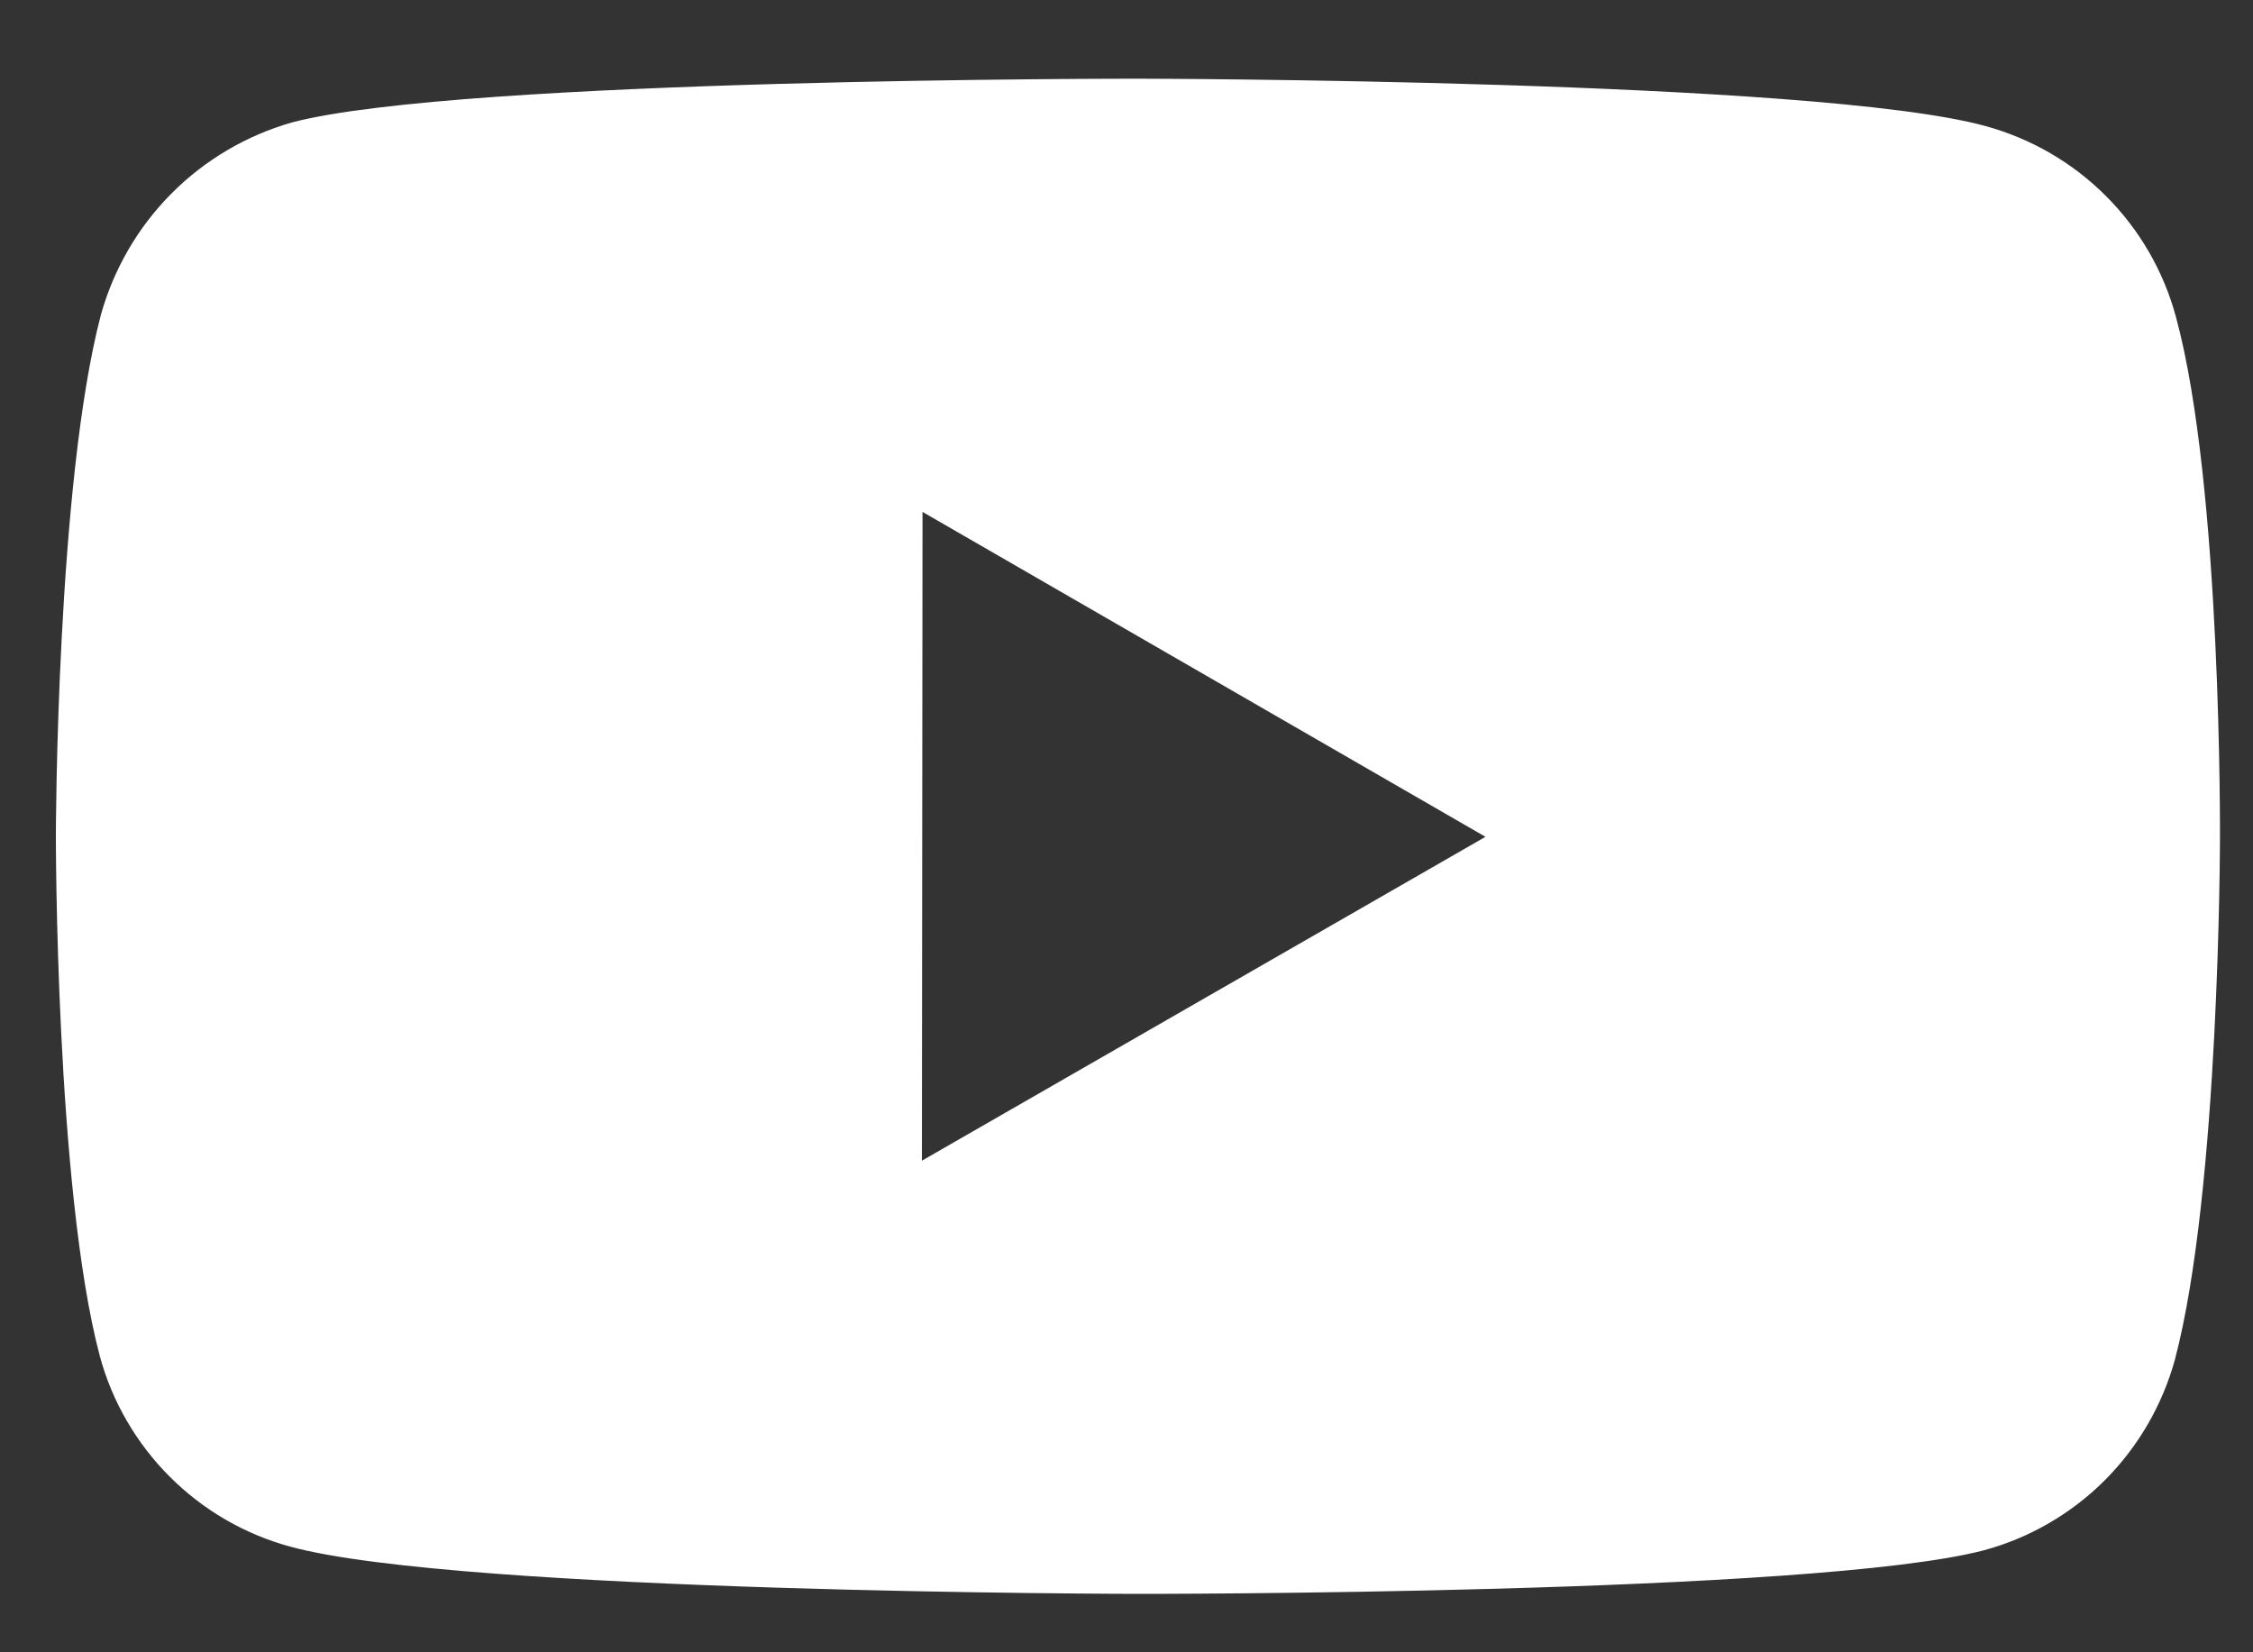
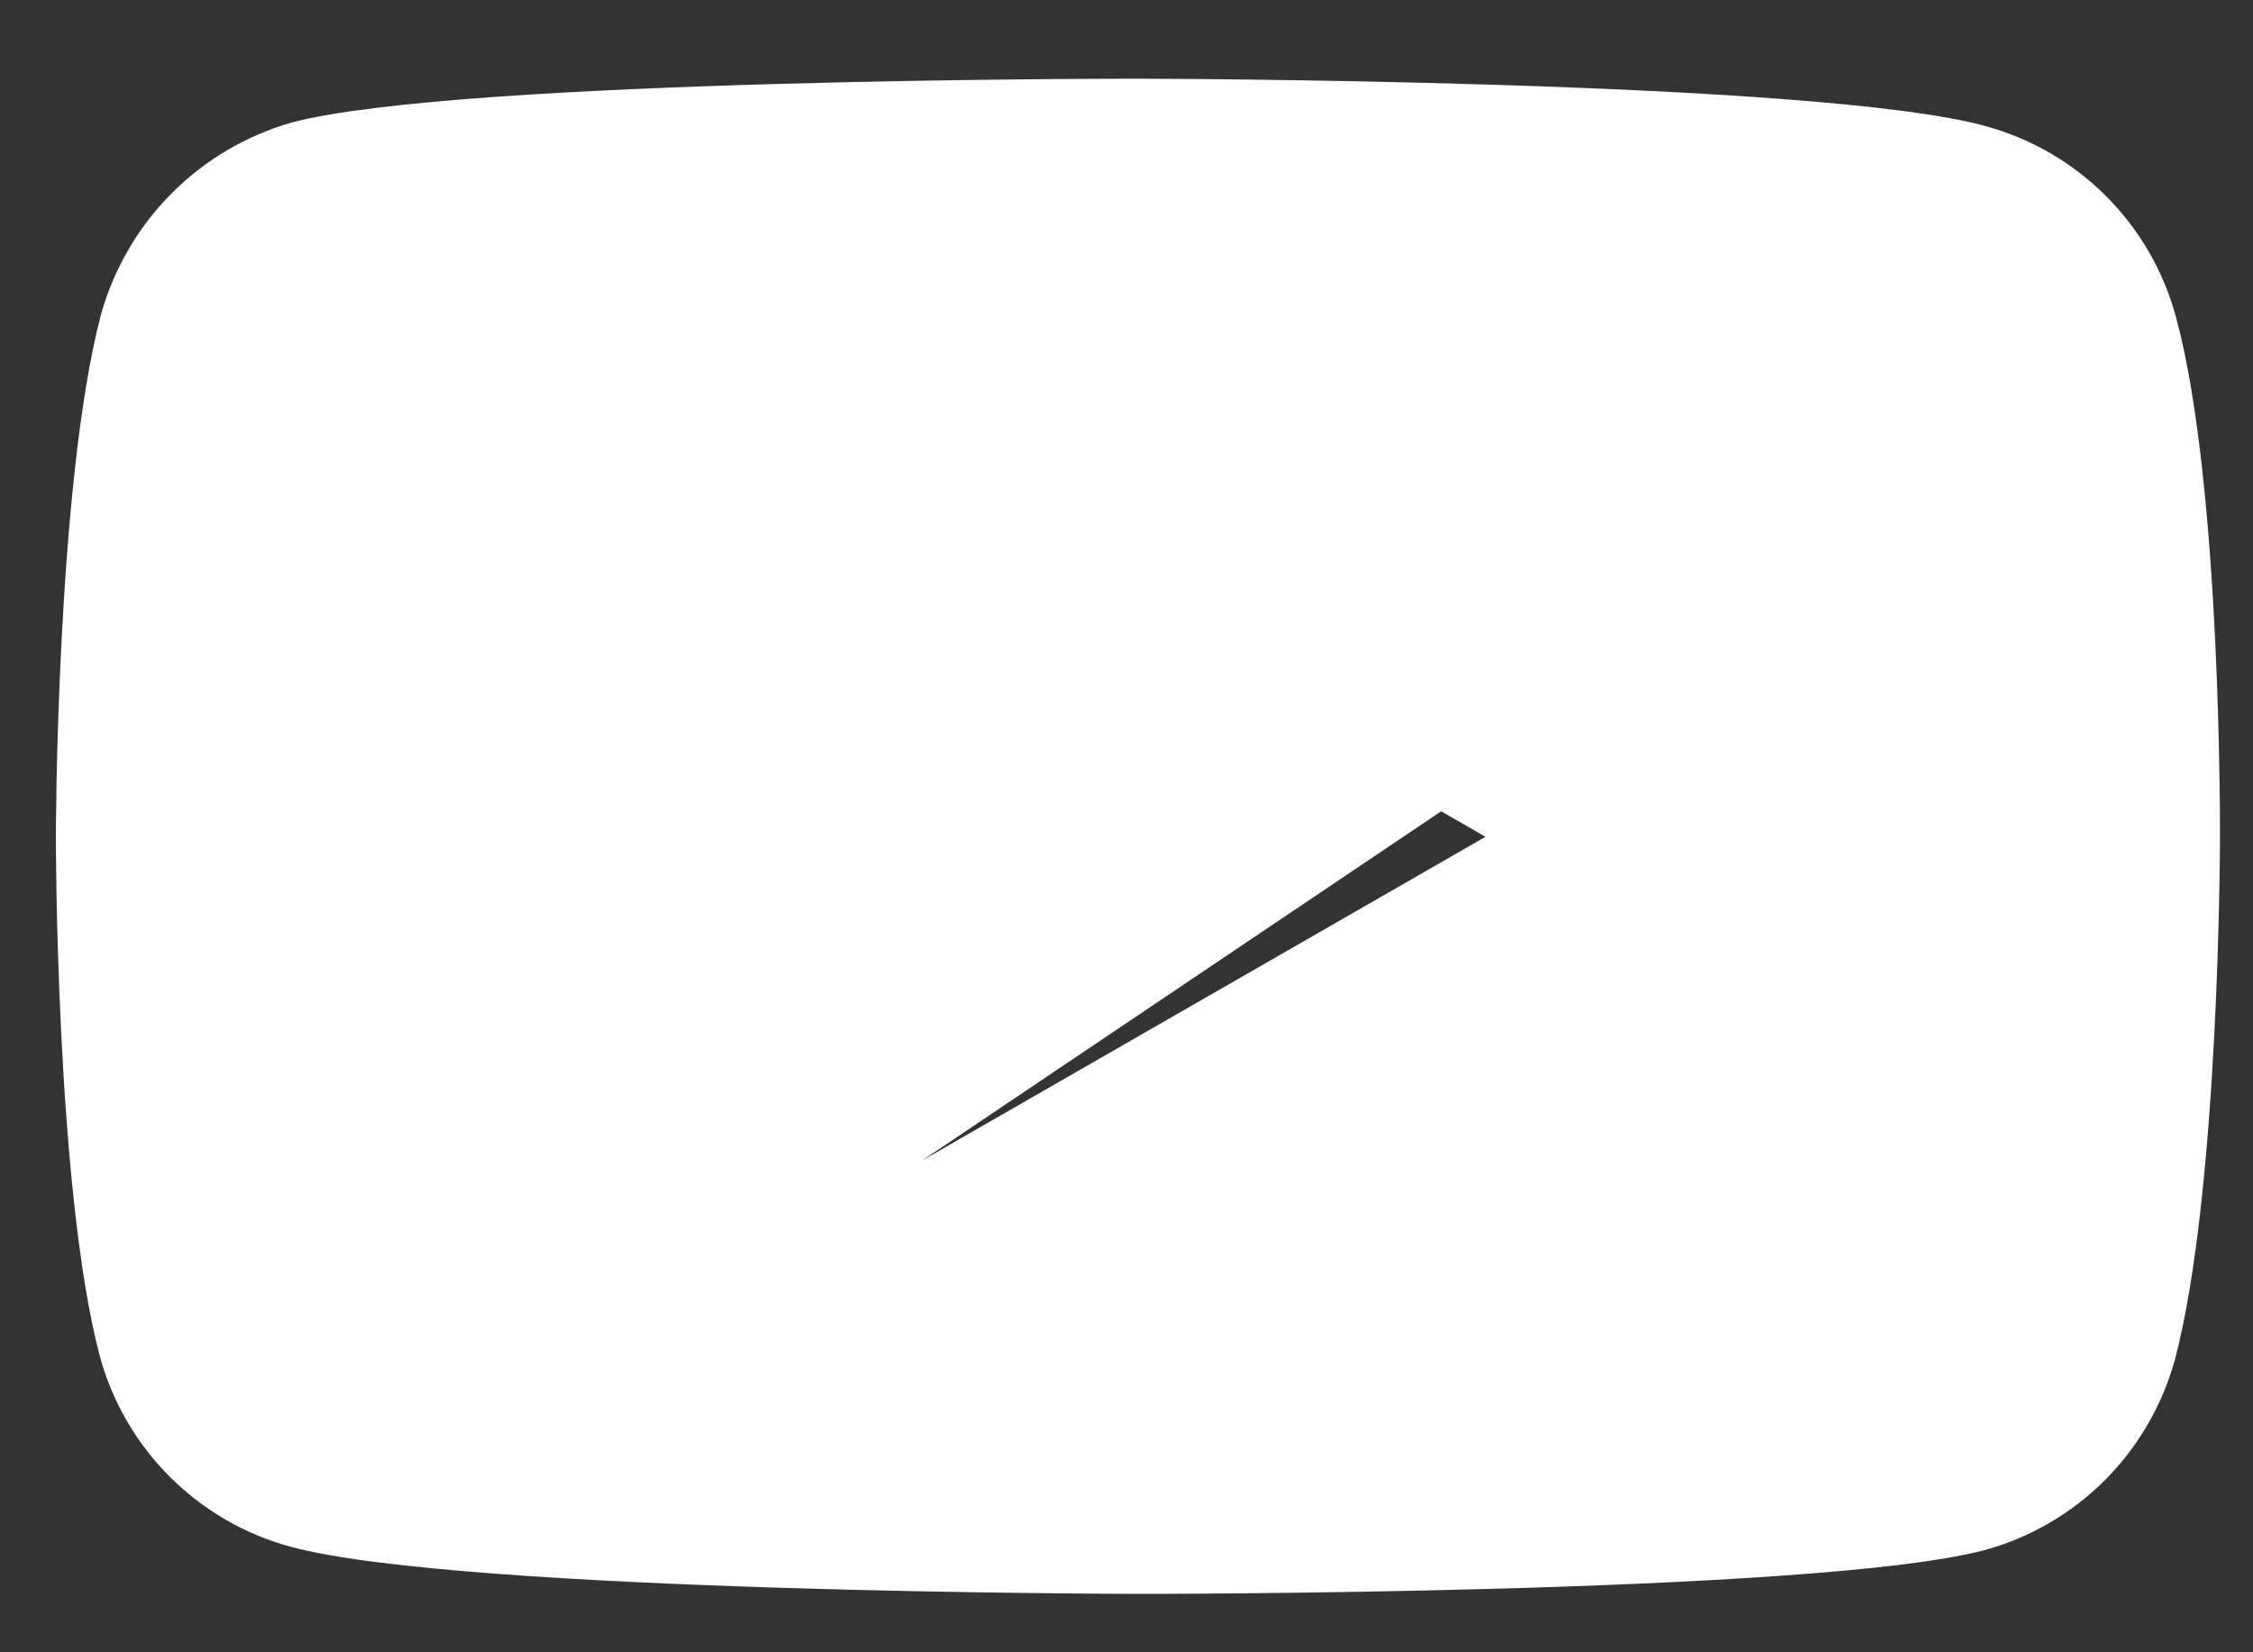
<svg xmlns="http://www.w3.org/2000/svg" width="15" height="11" viewBox="0 0 15 11" fill="none">
  <rect x="0" y="0" width="15" height="11" fill="#333333" stroke="none" />
-   <path d="M14.487 2.11C14.405 1.806 14.245 1.529 14.022 1.306C13.8 1.083 13.522 0.922 13.218 0.839C12.091 0.529 7.581 0.524 7.581 0.524C7.581 0.524 3.072 0.519 1.944 0.815C1.64 0.902 1.363 1.065 1.141 1.289C0.918 1.513 0.757 1.791 0.672 2.095C0.375 3.223 0.372 5.561 0.372 5.561C0.372 5.561 0.369 7.91 0.664 9.026C0.83 9.643 1.316 10.13 1.934 10.297C3.072 10.606 7.57 10.611 7.57 10.611C7.57 10.611 12.08 10.616 13.208 10.321C13.512 10.239 13.789 10.078 14.012 9.856C14.235 9.633 14.396 9.356 14.48 9.052C14.778 7.926 14.78 5.588 14.78 5.588C14.78 5.588 14.794 3.238 14.487 2.11ZM6.138 7.727L6.142 3.408L9.89 5.571L6.138 7.727Z" fill="white" />
+   <path d="M14.487 2.11C14.405 1.806 14.245 1.529 14.022 1.306C13.8 1.083 13.522 0.922 13.218 0.839C12.091 0.529 7.581 0.524 7.581 0.524C7.581 0.524 3.072 0.519 1.944 0.815C1.64 0.902 1.363 1.065 1.141 1.289C0.918 1.513 0.757 1.791 0.672 2.095C0.375 3.223 0.372 5.561 0.372 5.561C0.372 5.561 0.369 7.91 0.664 9.026C0.83 9.643 1.316 10.13 1.934 10.297C3.072 10.606 7.57 10.611 7.57 10.611C7.57 10.611 12.08 10.616 13.208 10.321C13.512 10.239 13.789 10.078 14.012 9.856C14.235 9.633 14.396 9.356 14.48 9.052C14.778 7.926 14.78 5.588 14.78 5.588C14.78 5.588 14.794 3.238 14.487 2.11ZL6.142 3.408L9.89 5.571L6.138 7.727Z" fill="white" />
</svg>